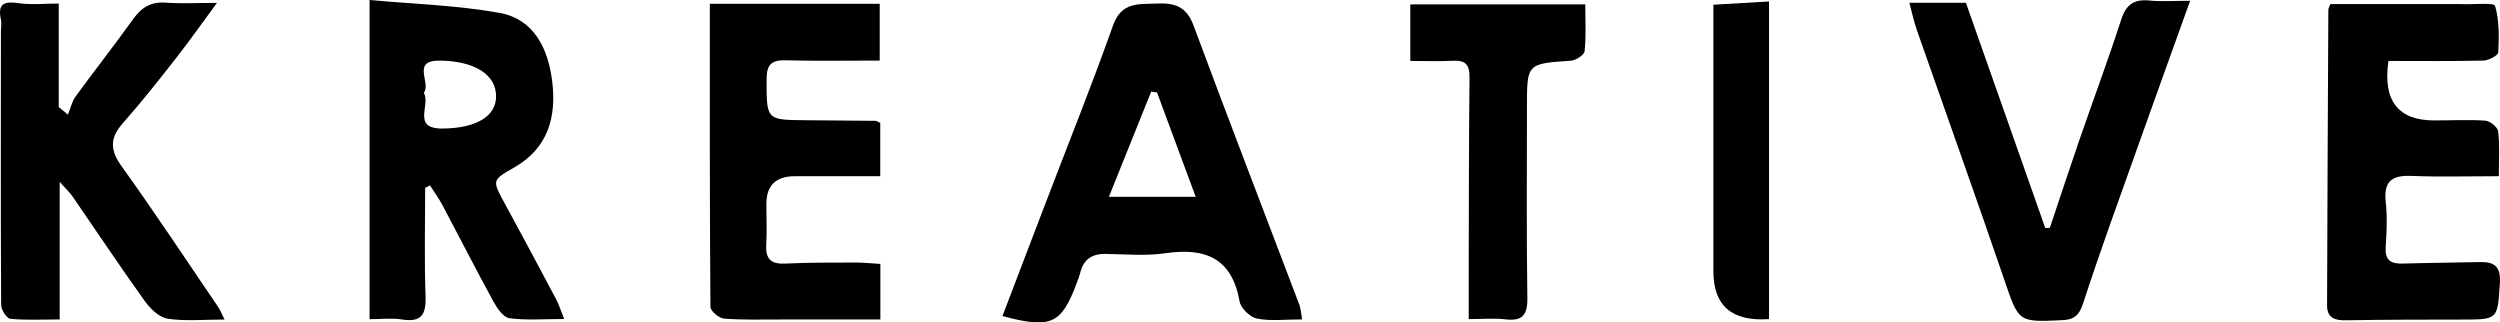
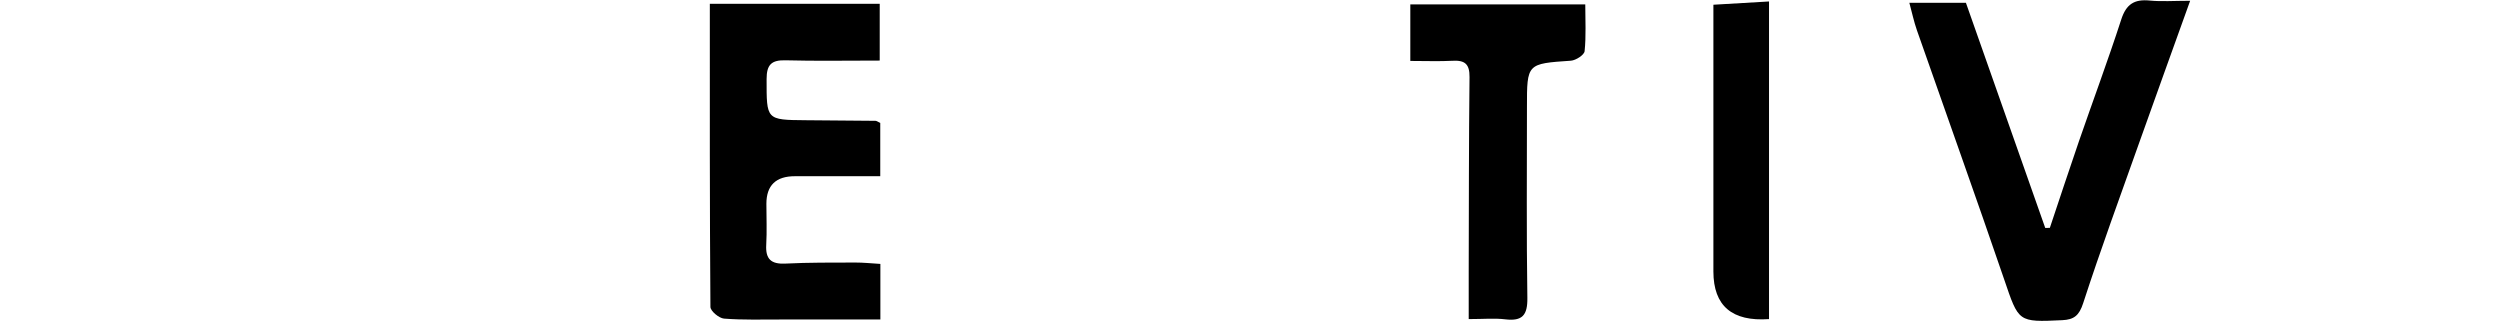
<svg xmlns="http://www.w3.org/2000/svg" id="Layer_2" data-name="Layer 2" viewBox="0 0 1469.51 189.56">
  <g id="Layer_1-2" data-name="Layer 1">
    <g>
-       <path d="m765.4,187.74c-9.96,0-18.51,1.11-26.54-.47-4.02-.79-9.48-6.03-10.19-9.99-4.55-25.63-20.19-31.88-43.75-28.41-11.43,1.68-23.3.56-34.96.38-7.98-.13-13.03,3.11-14.96,10.99-.47,1.94-1.22,3.82-1.92,5.7-9.17,24.68-15.19,27.53-43.83,19.83,8.42-22.07,16.79-44.04,25.19-65.99,13.34-34.87,27.28-69.53,39.76-104.71,5.05-14.24,15.25-12.5,26.08-12.99,10.31-.47,17.18,1.87,21.24,12.78,20.4,54.91,41.49,109.56,62.26,164.32.81,2.14.89,4.57,1.62,8.56Zm-85.29-133.39c-1.14-.18-2.28-.35-3.42-.53-8.06,20.03-16.11,40.06-24.87,61.85h51.01c-7.89-21.3-15.3-41.31-22.72-61.32Z" />
-       <path d="m249.91,110.4c0,21.14-.54,42.31.23,63.43.39,10.82-2.2,15.83-13.91,13.95-5.81-.93-11.89-.16-18.99-.16V0c25.78,2.38,51.4,3.08,76.35,7.57,20.38,3.66,28.58,21.05,30.97,40.05,2.62,20.84-2.23,39.31-22.14,50.72-13.34,7.64-13.22,7.53-5.75,21.21,10.19,18.68,20.2,37.46,30.17,56.25,1.62,3.05,2.65,6.4,4.8,11.71-12,0-22.28.88-32.25-.47-3.55-.48-7.22-5.91-9.39-9.87-10.21-18.67-19.85-37.64-29.84-56.43-2.17-4.08-4.93-7.85-7.42-11.76-.94.47-1.88.95-2.81,1.42Zm-.82-55.83c4.27,6.99-7.36,21.18,11.14,20.99,19.53-.2,31.39-7.06,31.37-18.94-.02-12.86-12.6-20.59-32.59-21-17.84-.37-5.23,13.14-9.92,18.95Z" />
-       <path d="m132.02,187.82c-12.2,0-23.05,1.11-33.5-.49-4.96-.76-10.23-5.89-13.46-10.41-14.51-20.24-28.31-40.99-42.45-61.5-1.52-2.2-3.55-4.04-7.53-8.5v80.85c-10.84,0-20.02.53-29.06-.39-2.12-.21-5.34-5.3-5.35-8.16-.29-53.5-.17-107-.13-160.5,0-2.41.5-4.92,0-7.22C-1.53,2.11,2.48.61,10.96,1.86c7.38,1.09,15.05.23,23.56.23v60.82l5.4,4.5c1.5-3.63,2.35-7.73,4.6-10.81,11.11-15.27,22.82-30.11,33.81-45.46,4.93-6.88,10.54-10.23,19.21-9.59,9.1.68,18.28.15,29.99.15-8.5,11.53-15.95,22.14-23.94,32.33-10.16,12.98-20.37,25.96-31.3,38.28-7.77,8.76-7.72,15.81-.8,25.44,19.45,27.09,37.85,54.93,56.62,82.52,1.27,1.86,2.1,4.02,3.9,7.55Z" />
-       <path d="m1403.93,35.83q-5.06,34.88,26.81,34.96c10.06.02,20.16-.58,30.17.13,2.77.2,7.26,3.85,7.54,6.32.95,8.25.36,16.68.36,26.33-17.96,0-34.73.5-51.45-.17-11.36-.45-16.3,3.14-15.02,15.12.94,8.75.59,17.72-.02,26.54-.53,7.63,2.68,10.08,9.77,9.87,15.29-.45,30.59-.54,45.88-.89,8.58-.2,12.06,3.03,11.47,12.32-1.37,21.52-.93,21.47-22.6,21.48-22.54.02-45.09.03-67.63.43-6.61.12-11.37-1.22-11.35-8.75.17-57.9.45-115.8.75-173.69,0-1.12.77-2.24,1.21-3.44,23.67,0,47.25,0,70.83,0,2.42,0,4.83-.03,7.25.05,6.53.22,18.12-1.01,18.71.99,2.53,8.59,2.33,18.15,1.89,27.3-.09,1.83-5.57,4.79-8.62,4.86-18.44.46-36.9.23-55.95.23Z" />
      <path d="m517.1,35.6c-19.88,0-37.57.33-55.24-.15-8.35-.23-11.25,2.48-11.25,11.05,0,23.97-.35,23.98,22.97,24.17,13.67.12,27.34.19,41.02.35.71,0,1.41.6,2.82,1.24v31.33c-16.73,0-33.41.04-50.1-.01q-16.81-.05-16.83,16.19c0,8.05.36,16.11-.09,24.13-.48,8.42,2.86,11.46,11.28,11.04,13.65-.68,27.35-.58,41.03-.62,4.72-.02,9.45.5,14.78.81v32.67c-19.8,0-38.96.02-58.13,0-11.27-.02-22.57.36-33.77-.52-2.94-.23-7.98-4.44-8-6.86-.45-59.06-.35-118.12-.35-178.18h99.86v33.35Z" />
      <path d="m1122.32,1.63h33.25c15.36,43.61,31,87.99,46.63,132.36.9-.02,1.81-.03,2.71-.05,5.69-16.96,11.25-33.97,17.09-50.88,8.25-23.89,17.09-47.58,24.88-71.61,2.9-8.97,7.67-12.02,16.68-11.13,7.02.7,14.17.14,23.82.14-10.56,29.42-20.34,56.43-29.97,83.5-11.15,31.36-22.62,62.61-32.91,94.25-2.36,7.25-5.36,9.67-12.28,9.99-26.15,1.24-25.57,1.16-34.14-23.92-16.74-48.96-34.23-97.66-51.31-146.5-1.76-5.02-2.85-10.28-4.45-16.15Z" />
      <path d="m828.99,35.81V2.59h102.84c0,9.4.54,18.53-.39,27.5-.23,2.2-5.14,5.39-8.08,5.59-25.81,1.78-25.82,1.61-25.81,27.29,0,37.39-.32,74.77.24,112.15.15,10.18-2.97,13.8-13.02,12.58-6.3-.76-12.77-.14-21.46-.14,0-9.63-.02-18.67,0-27.7.11-38.18.06-76.36.48-114.53.09-7.59-2.66-10-9.86-9.61-7.95.42-15.93.1-24.94.1Z" />
      <path d="m1039.84,187.57q-32.64,2.29-32.7-27.94c-.03-49.42,0-98.84,0-148.26,0-2.71,0-5.43,0-8.59,11.22-.66,21.47-1.26,32.7-1.92v186.72Z" />
    </g>
  </g>
</svg>